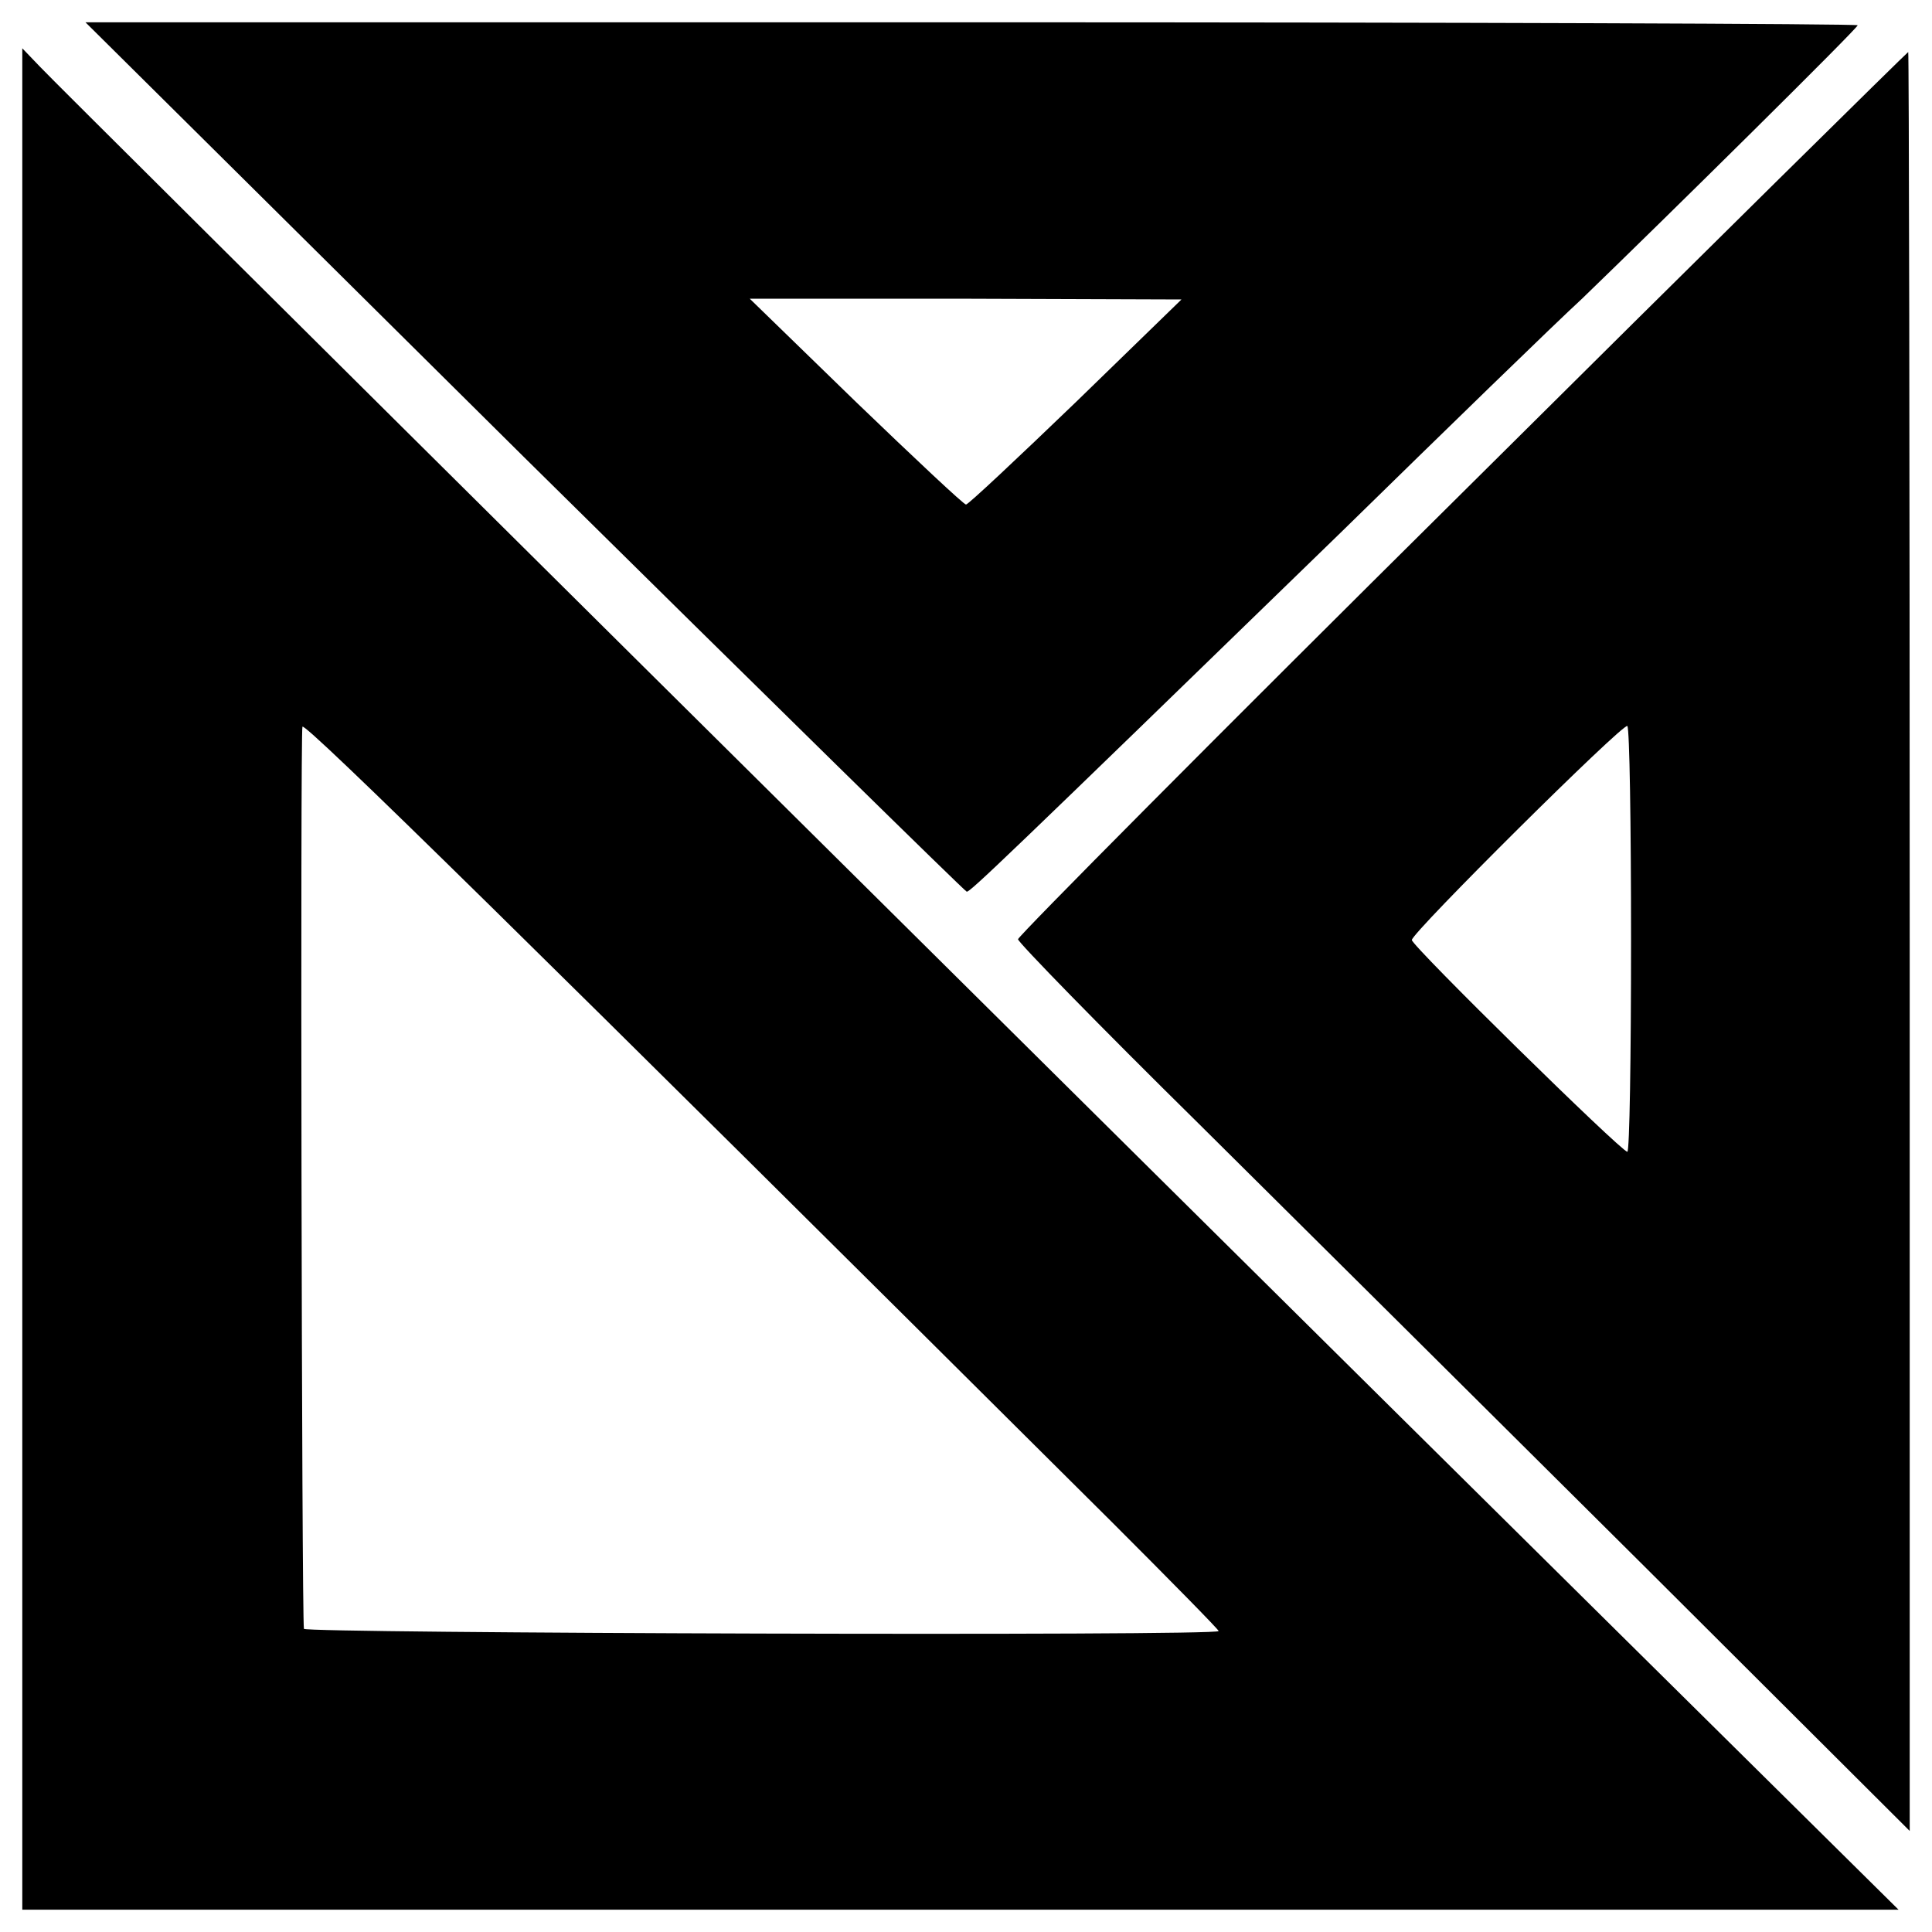
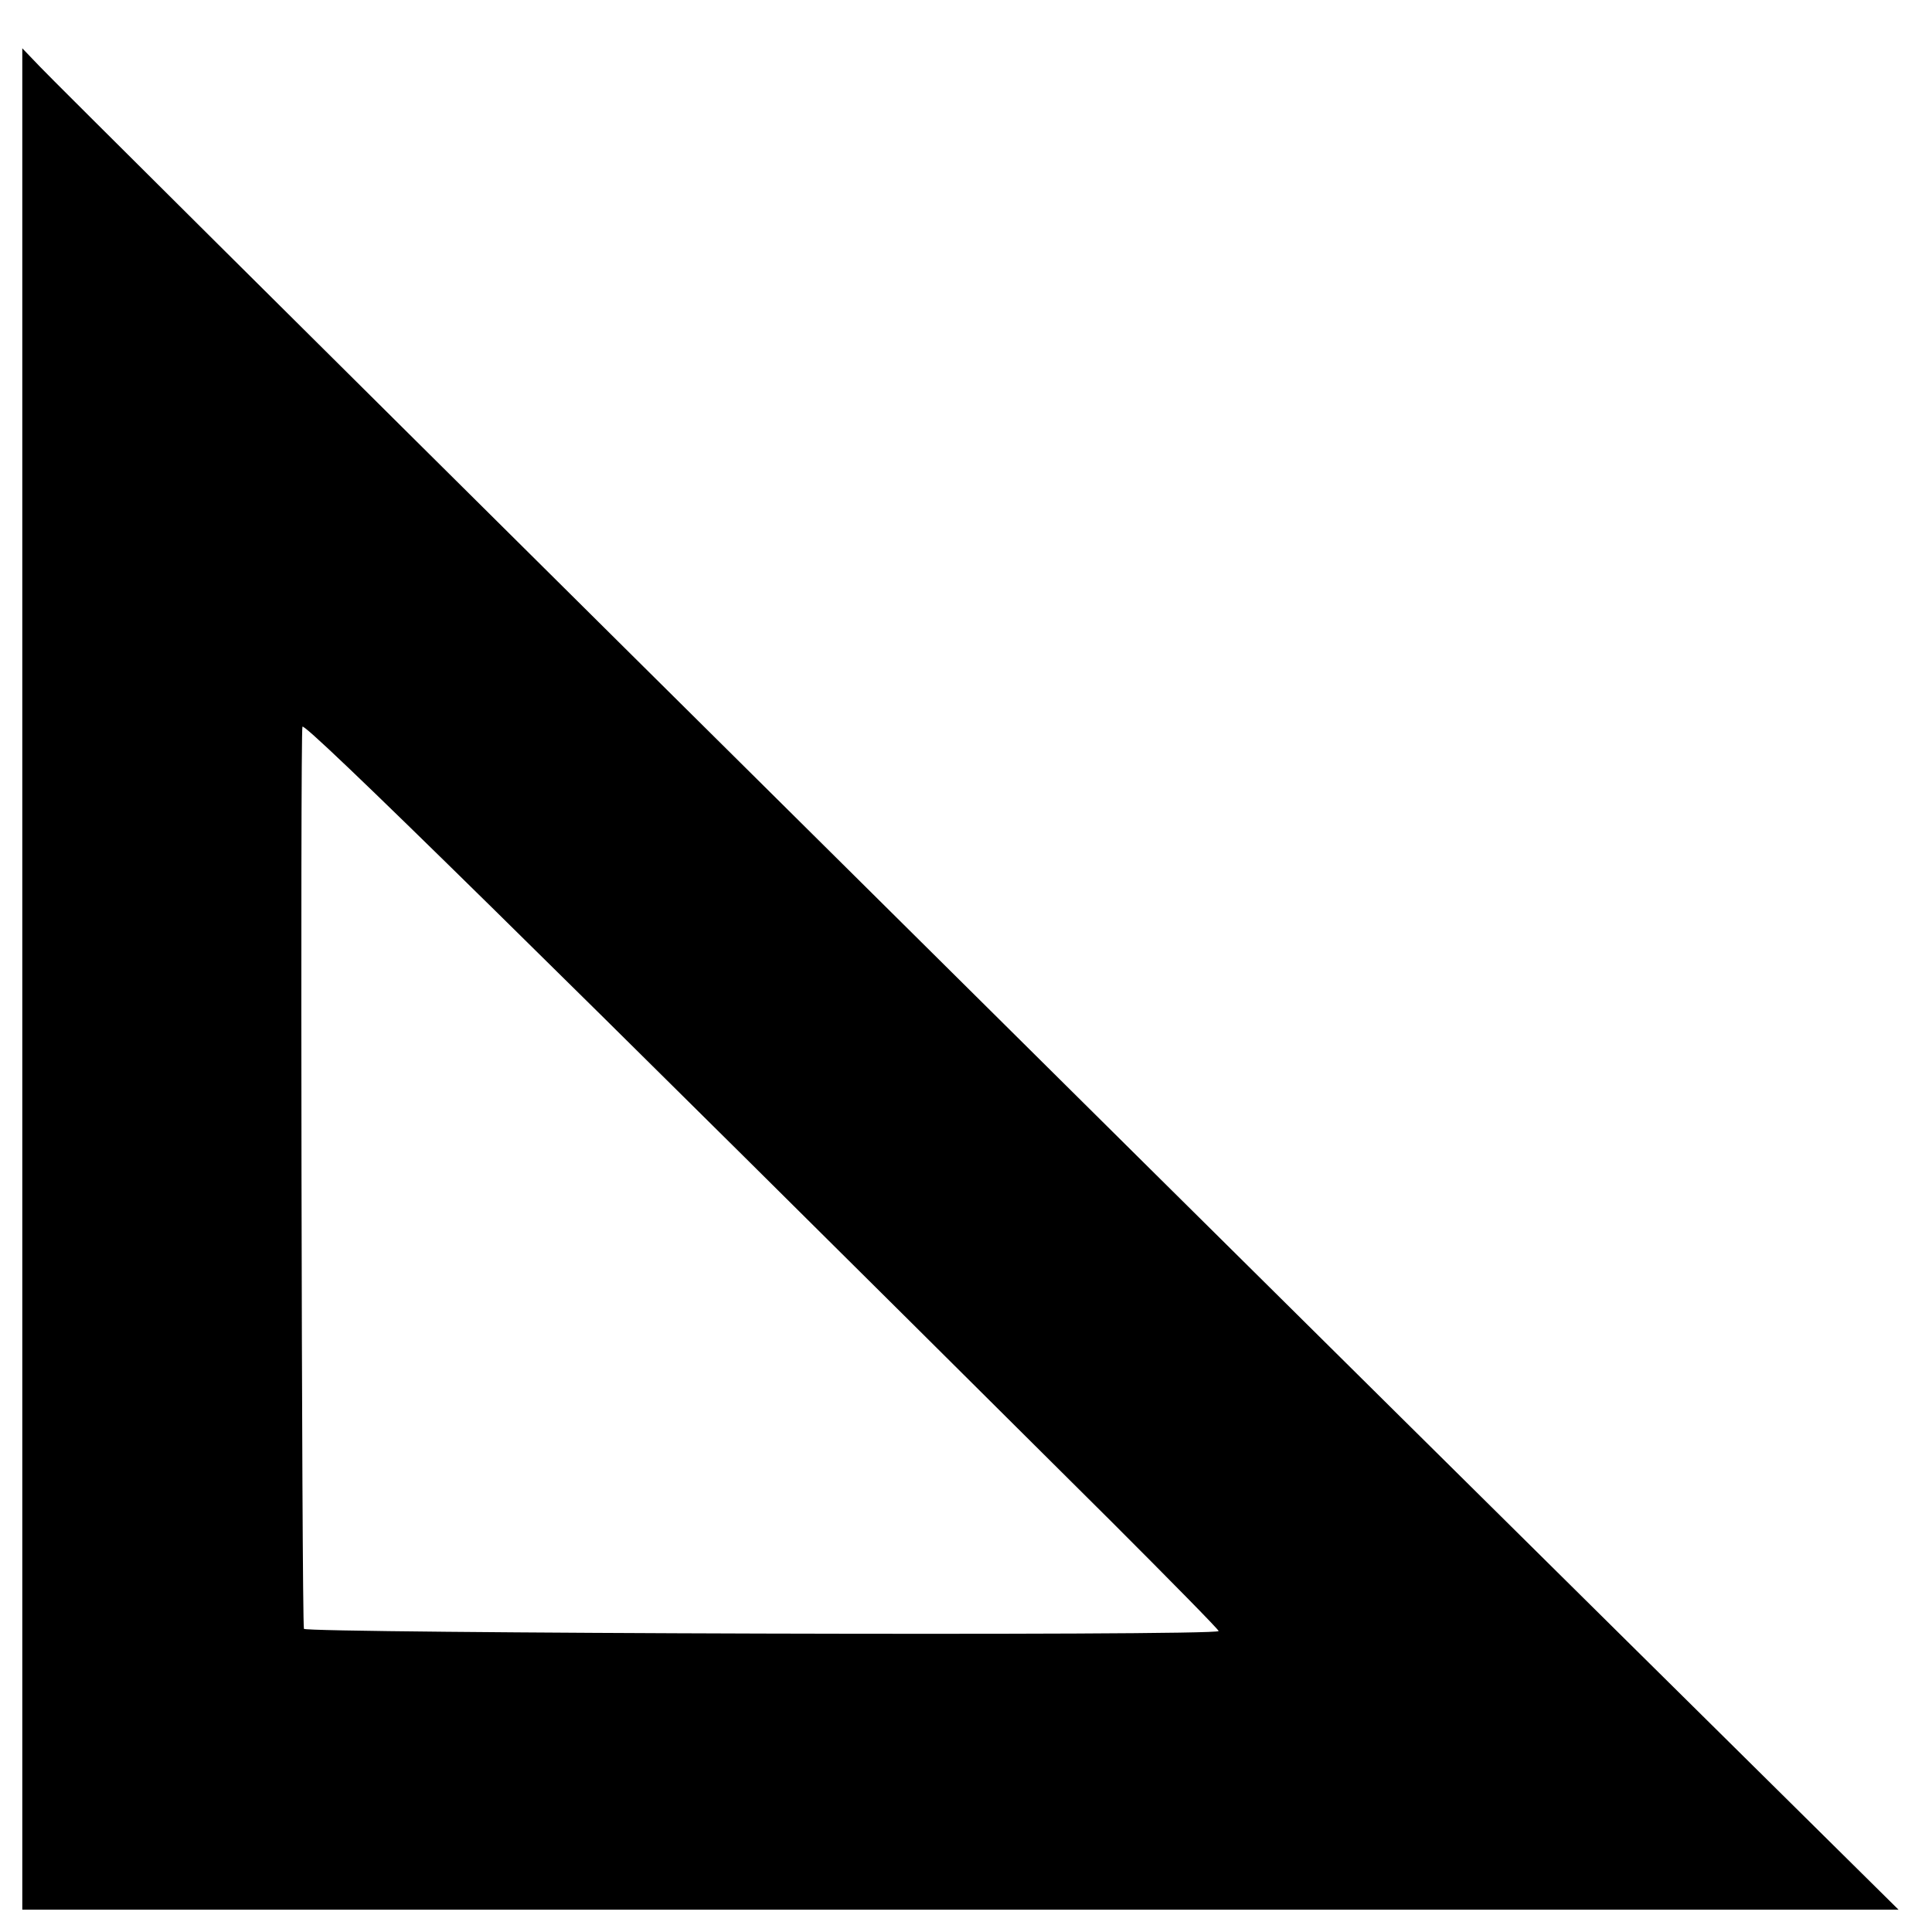
<svg xmlns="http://www.w3.org/2000/svg" version="1.0" width="260pt" height="260pt" viewBox="0 0 260 260" preserveAspectRatio="xMidYMid meet">
  <g transform="translate(0,260) scale(0.1,-0.1)" fill="#000000" stroke="none">
-     <path d="M705 1985 c325 -321 593 -584 596 -585 5 0 45 38 503 483 142 139 288 281 325 315 116 112 371 364 371 368 0 2 -537 4 -1192 4 l-1193 0 590 -585z m743 74 c-79 -76 -145 -138 -148 -138 -3 0 -69 62 -148 138 l-143 139 291 0 290 -1 -142 -138z" />
    <path d="M30 1282 l0 -1252 1262 0 1263 0 -365 361 c-737 729 -2114 2095 -2136 2119 l-24 25 0 -1253z m1466 -730 c79 -79 144 -145 144 -147 0 -7 -1230 -3 -1231 3 -3 18 -5 1208 -2 1214 3 7 316 -301 1089 -1070z" />
-     <path d="M1968 1937 c-329 -326 -598 -597 -598 -601 0 -4 109 -116 243 -248 133 -132 403 -400 600 -596 l357 -356 0 1197 c0 658 -1 1197 -2 1197 -2 -1 -272 -267 -600 -593z m227 -603 c0 -156 -2 -284 -5 -284 -8 0 -290 277 -290 285 0 10 284 292 290 288 3 -3 5 -132 5 -289z" />
  </g>
</svg>